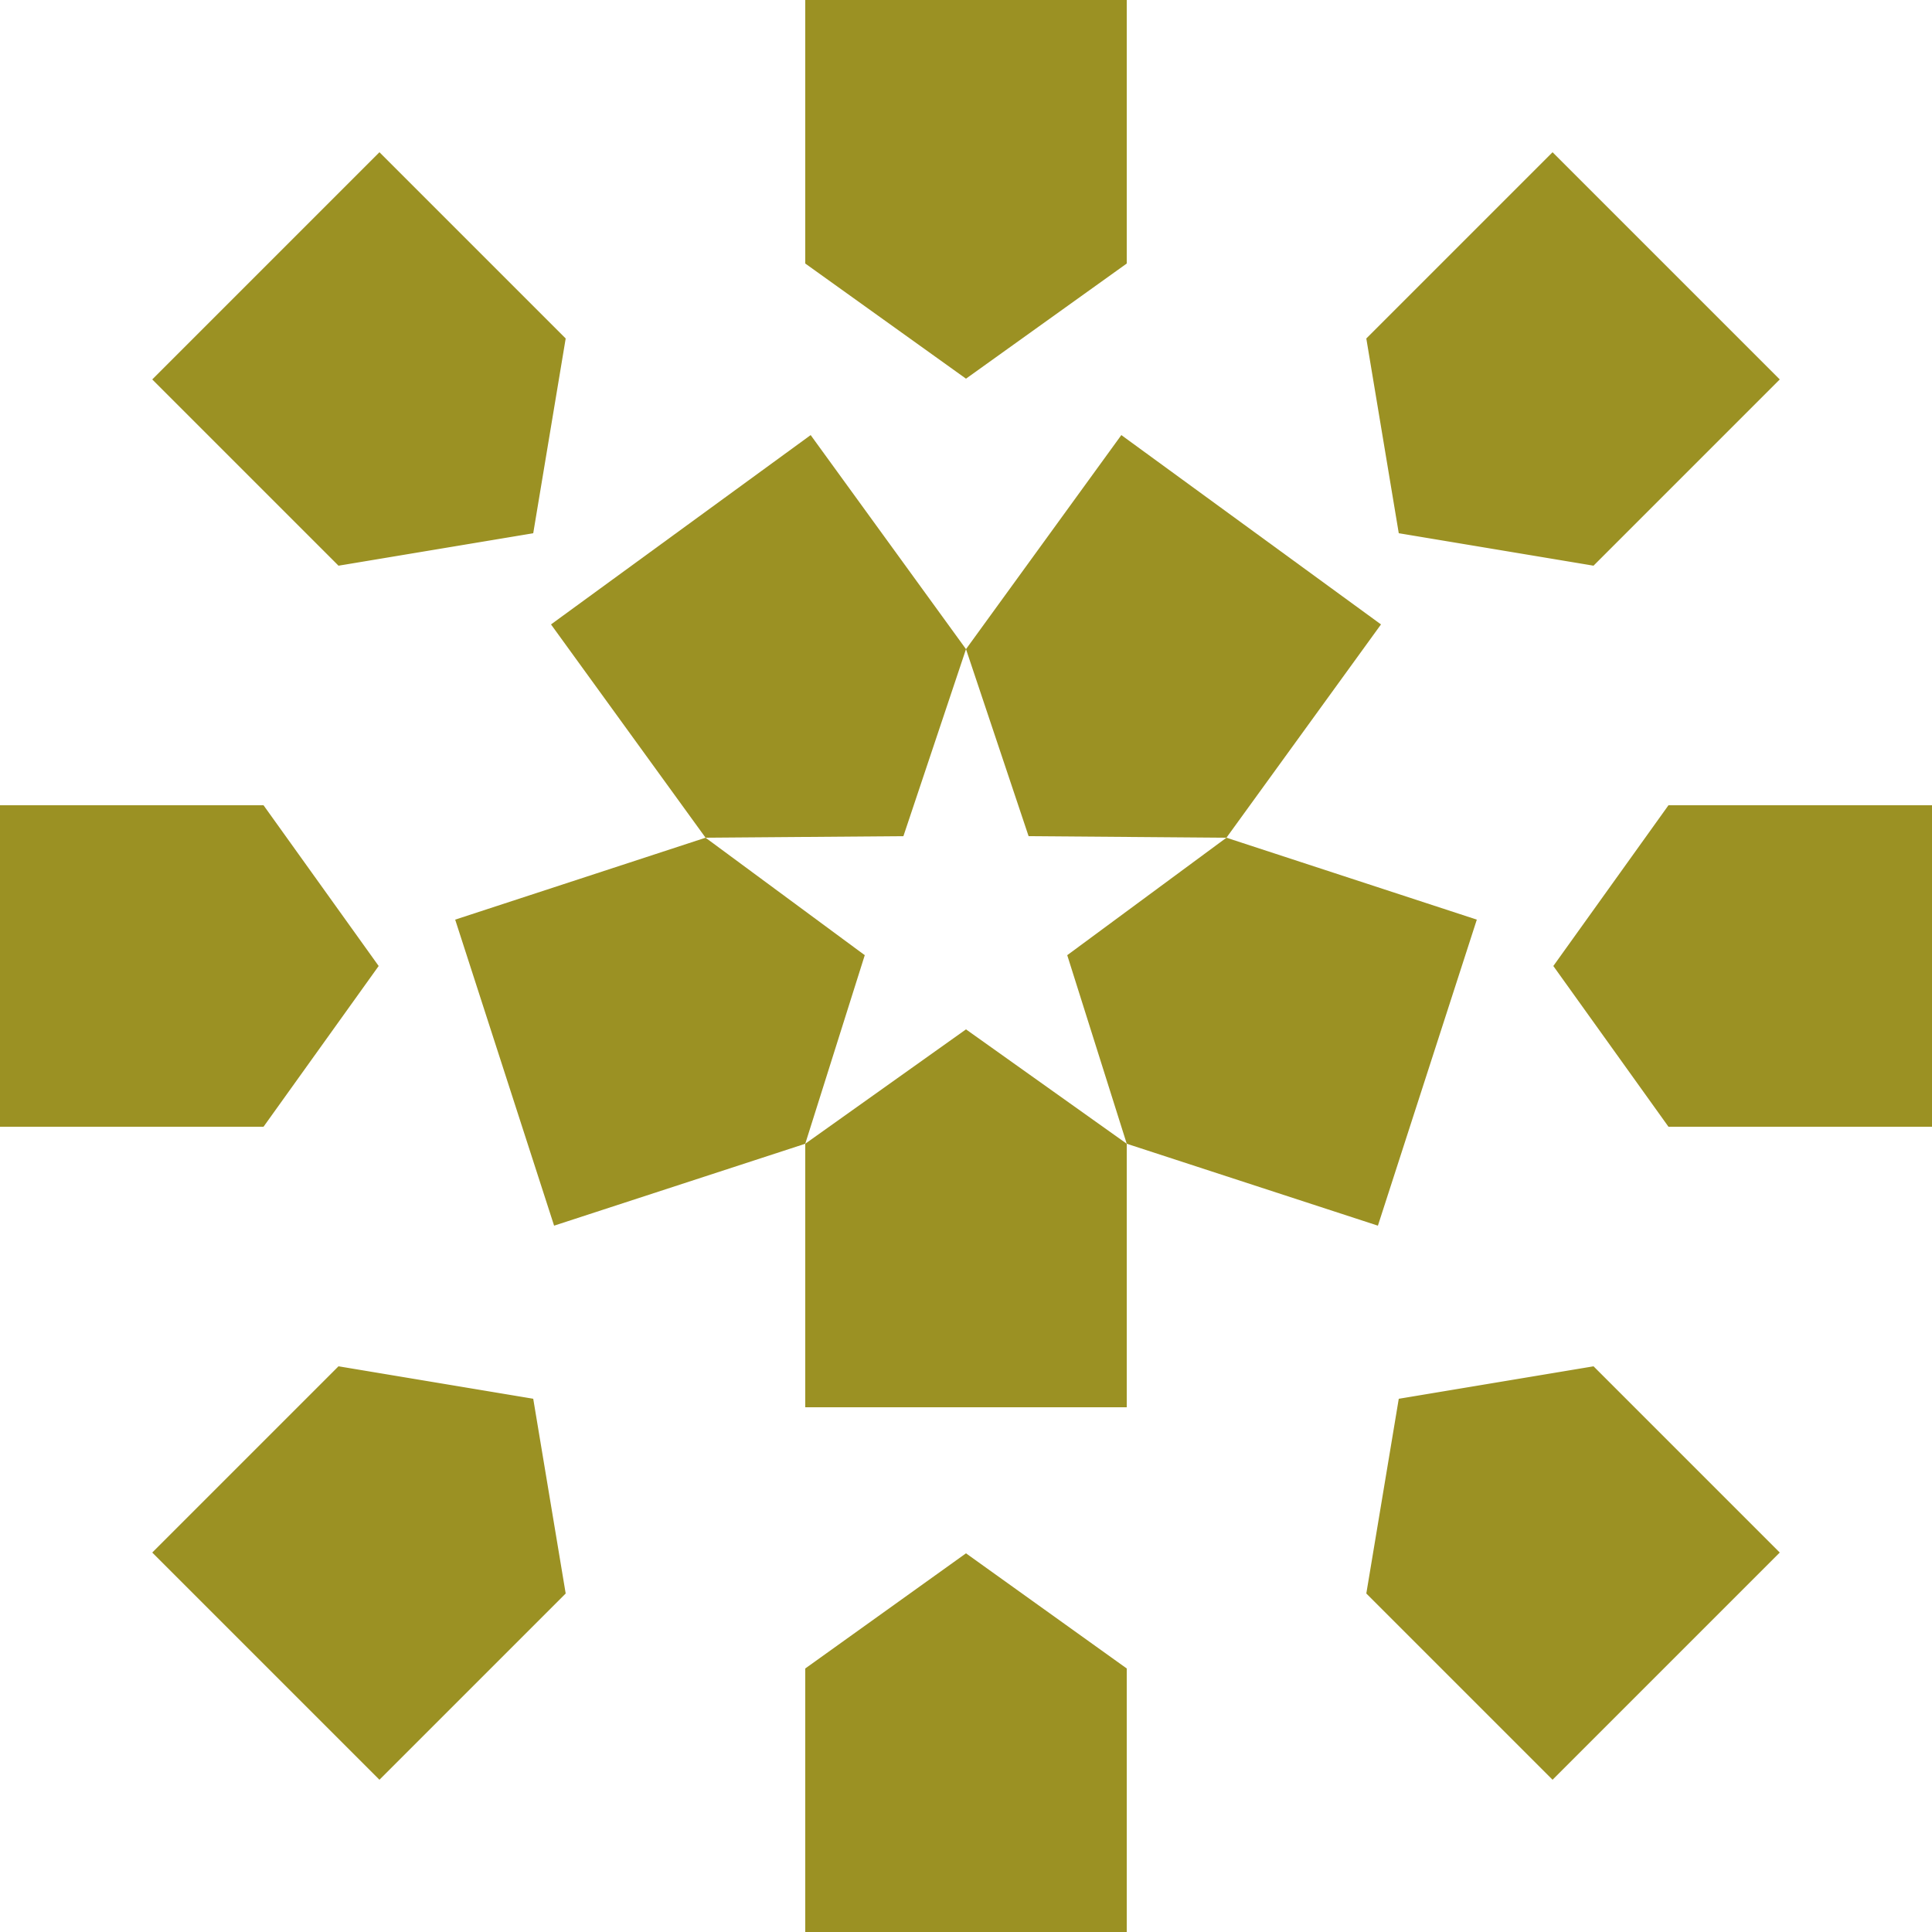
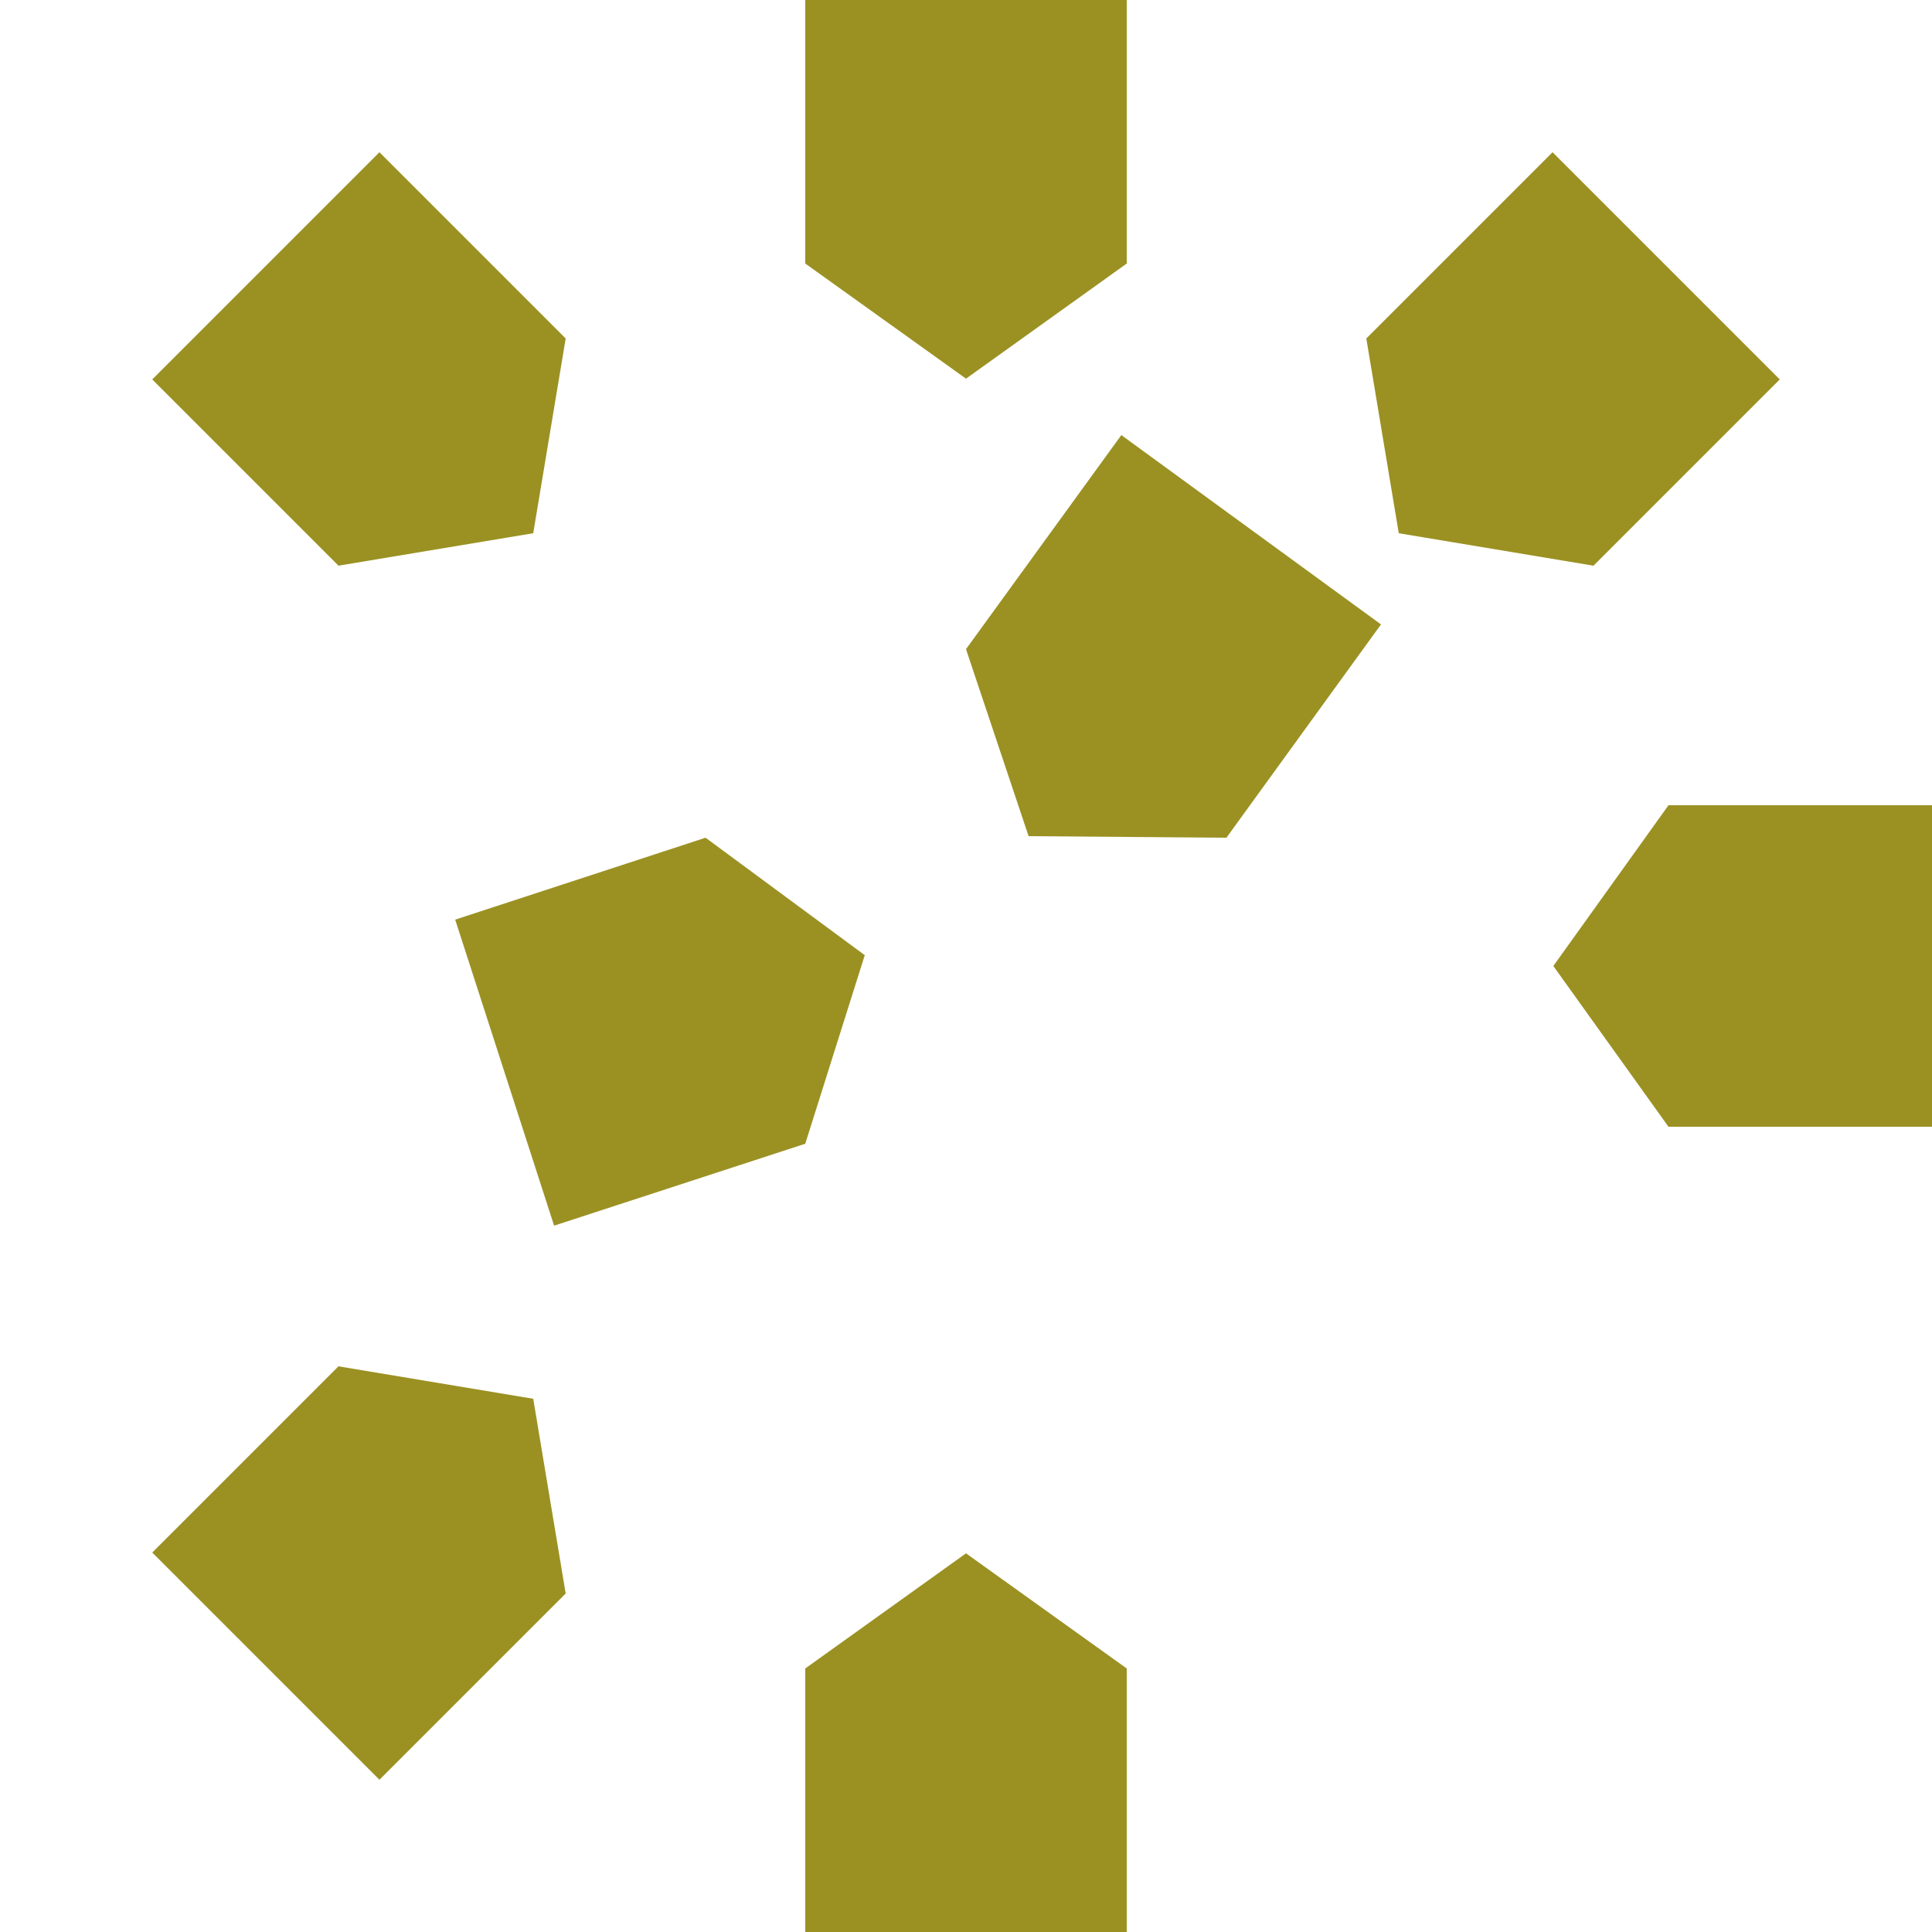
<svg xmlns="http://www.w3.org/2000/svg" id="_レイヤー_2" data-name="レイヤー_2" viewBox="0 0 25 25">
  <defs>
    <style>
      .cls-1 {
        fill: #9b9123;
      }
    </style>
  </defs>
  <g id="_レイヤー_1-2" data-name="レイヤー_1">
    <g>
-       <polygon class="cls-1" points="14.58 14.8 14.58 18.21 10.42 18.21 10.42 14.8 12.5 13.32 14.58 14.8" />
-       <polygon class="cls-1" points="15.87 10.84 19.11 11.9 17.83 15.86 14.58 14.8 13.81 12.36 15.87 10.84" />
      <polygon class="cls-1" points="12.5 8.4 14.51 5.63 17.87 8.08 15.87 10.84 13.31 10.82 12.5 8.4" />
-       <polygon class="cls-1" points="9.13 10.84 7.13 8.08 10.49 5.63 12.5 8.4 11.69 10.82 9.13 10.84" />
      <polygon class="cls-1" points="10.42 14.8 7.17 15.86 5.89 11.9 9.13 10.84 11.19 12.36 10.42 14.8" />
      <g>
        <g>
          <polygon class="cls-1" points="14.58 21.59 14.58 25 10.42 25 10.42 21.59 12.5 20.1 14.58 21.59" />
          <polygon class="cls-1" points="10.42 3.41 10.42 0 14.58 0 14.58 3.41 12.5 4.9 10.42 3.41" />
        </g>
        <g>
-           <polygon class="cls-1" points="20.62 17.68 23.03 20.09 20.09 23.03 17.68 20.62 18.1 18.1 20.62 17.68" />
          <polygon class="cls-1" points="4.38 7.32 1.97 4.91 4.91 1.97 7.32 4.38 6.9 6.9 4.38 7.32" />
        </g>
        <g>
          <polygon class="cls-1" points="21.59 10.42 25 10.42 25 14.58 21.59 14.58 20.1 12.5 21.59 10.42" />
-           <polygon class="cls-1" points="3.41 14.58 0 14.58 0 10.42 3.41 10.42 4.9 12.5 3.41 14.58" />
        </g>
        <g>
          <polygon class="cls-1" points="17.68 4.38 20.09 1.97 23.03 4.91 20.62 7.32 18.1 6.9 17.68 4.38" />
          <polygon class="cls-1" points="7.32 20.62 4.91 23.03 1.97 20.09 4.38 17.68 6.9 18.1 7.32 20.62" />
        </g>
      </g>
    </g>
  </g>
</svg>